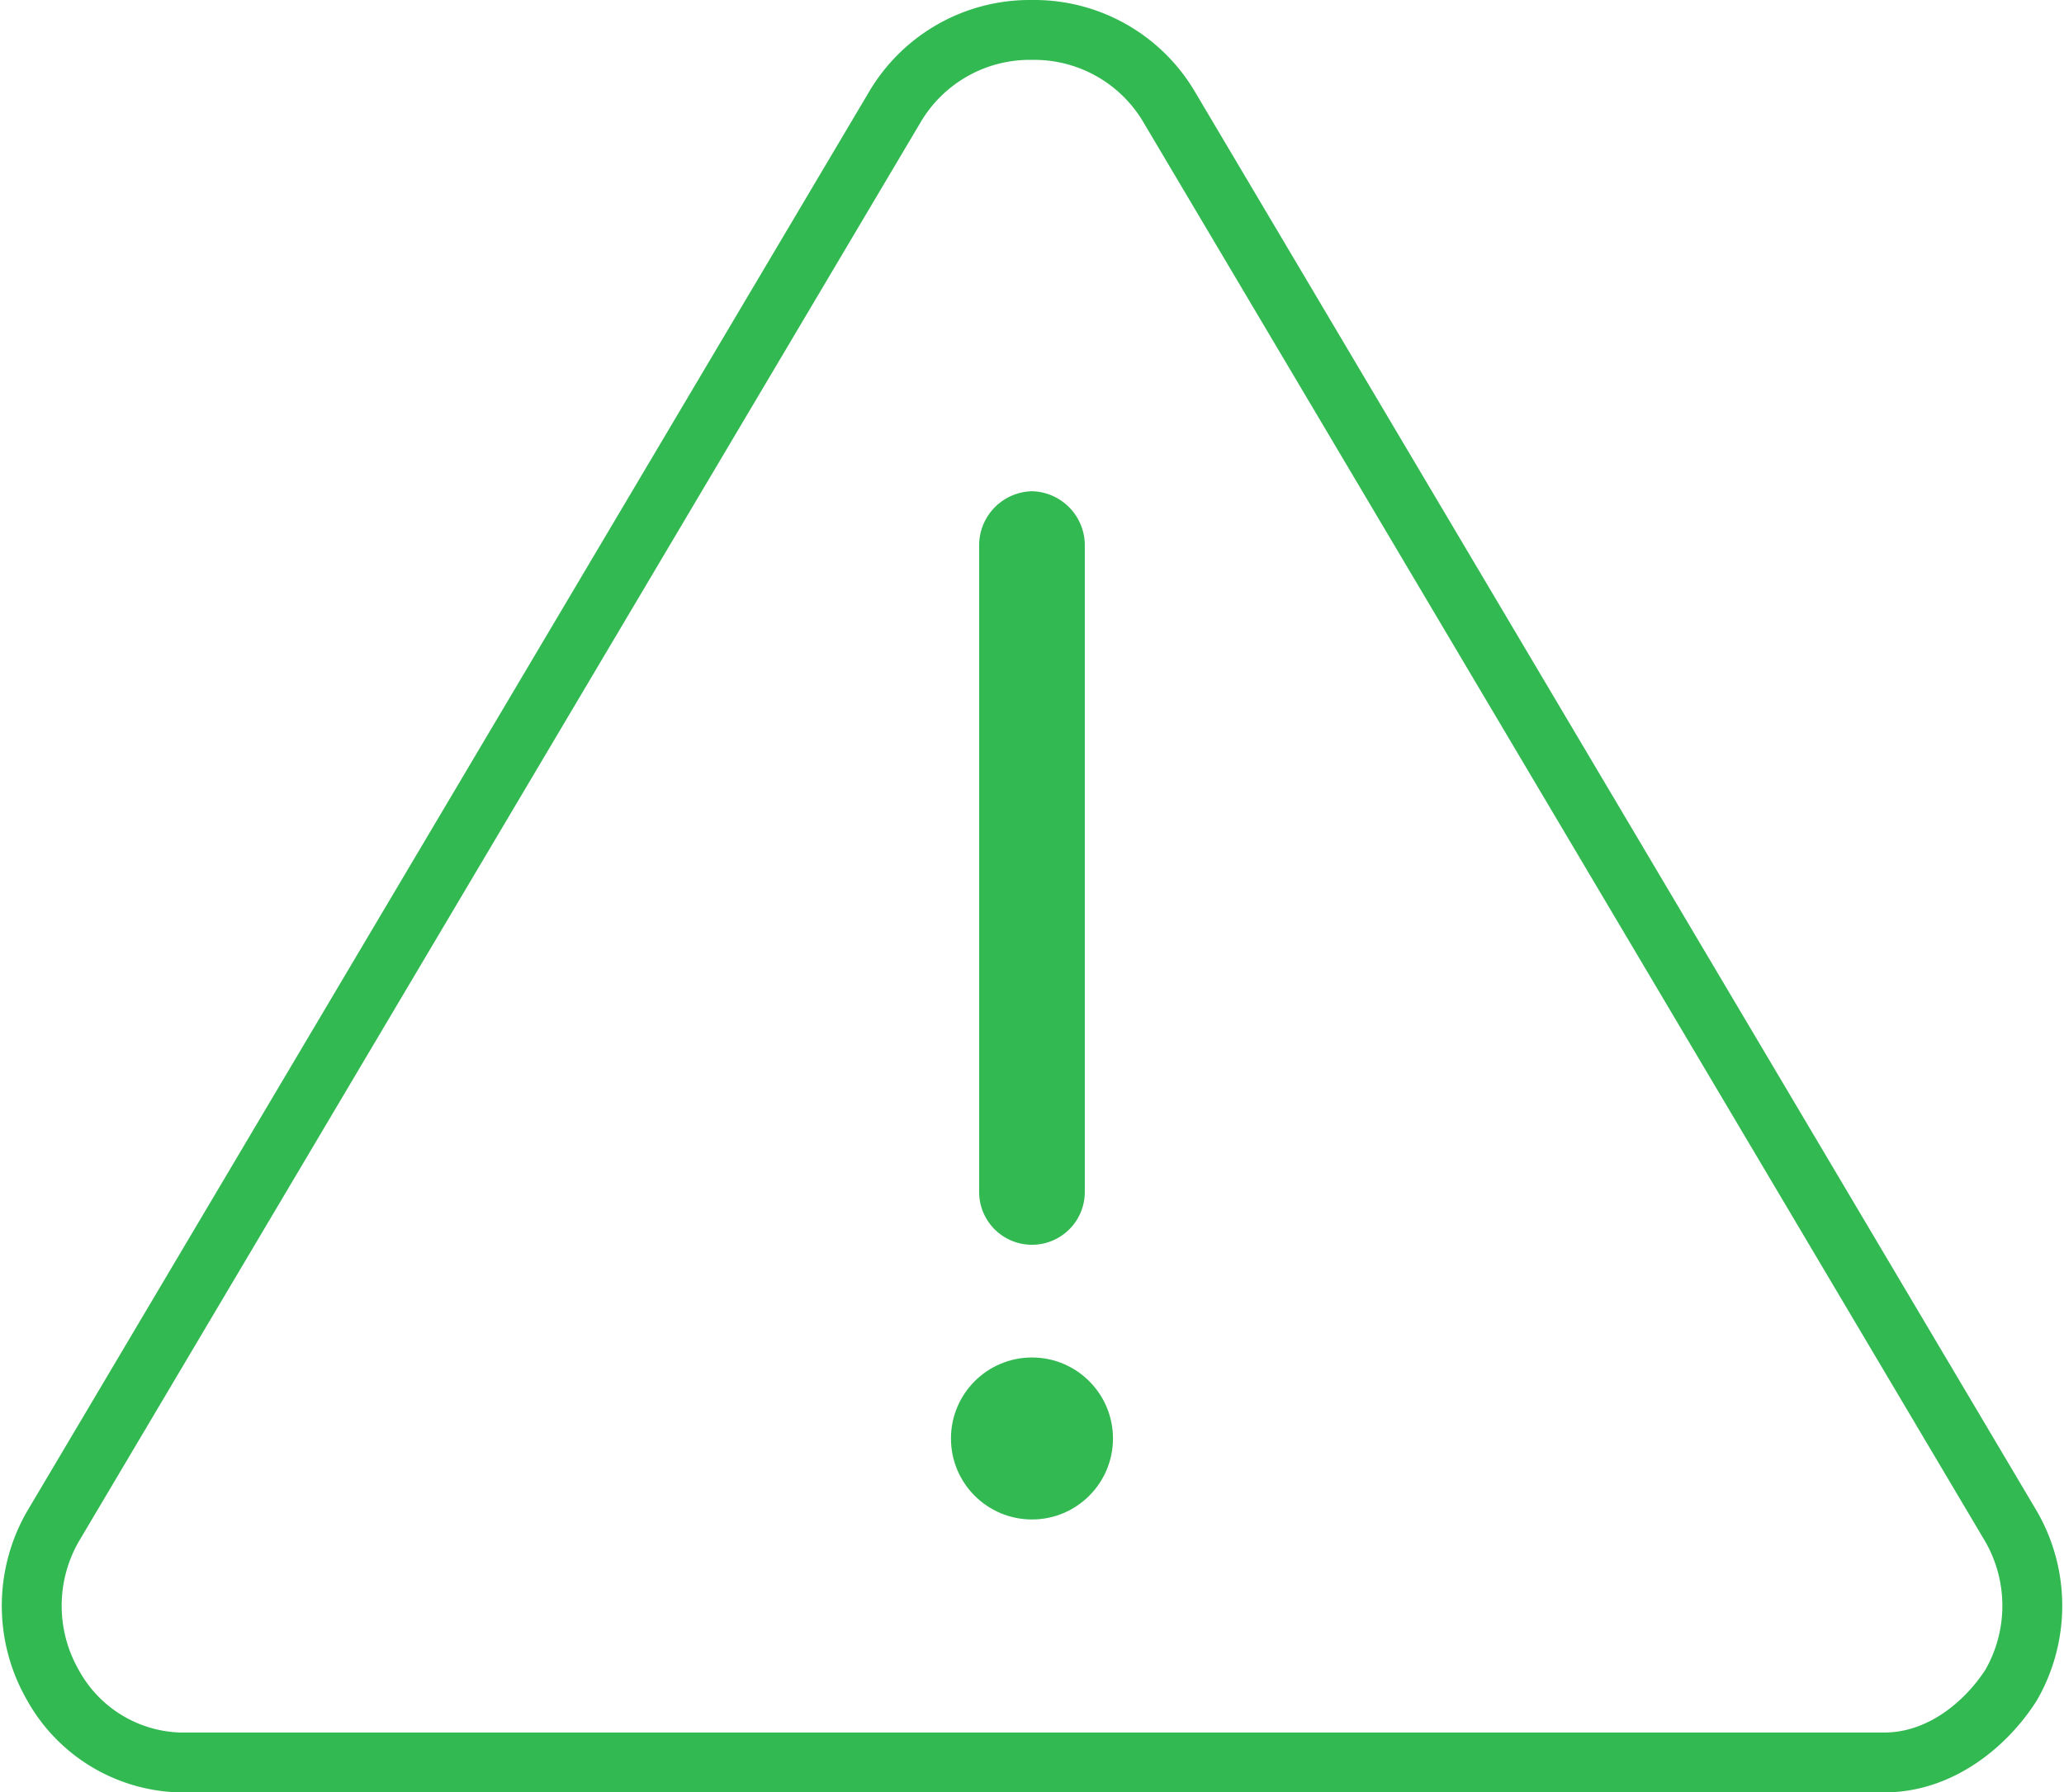
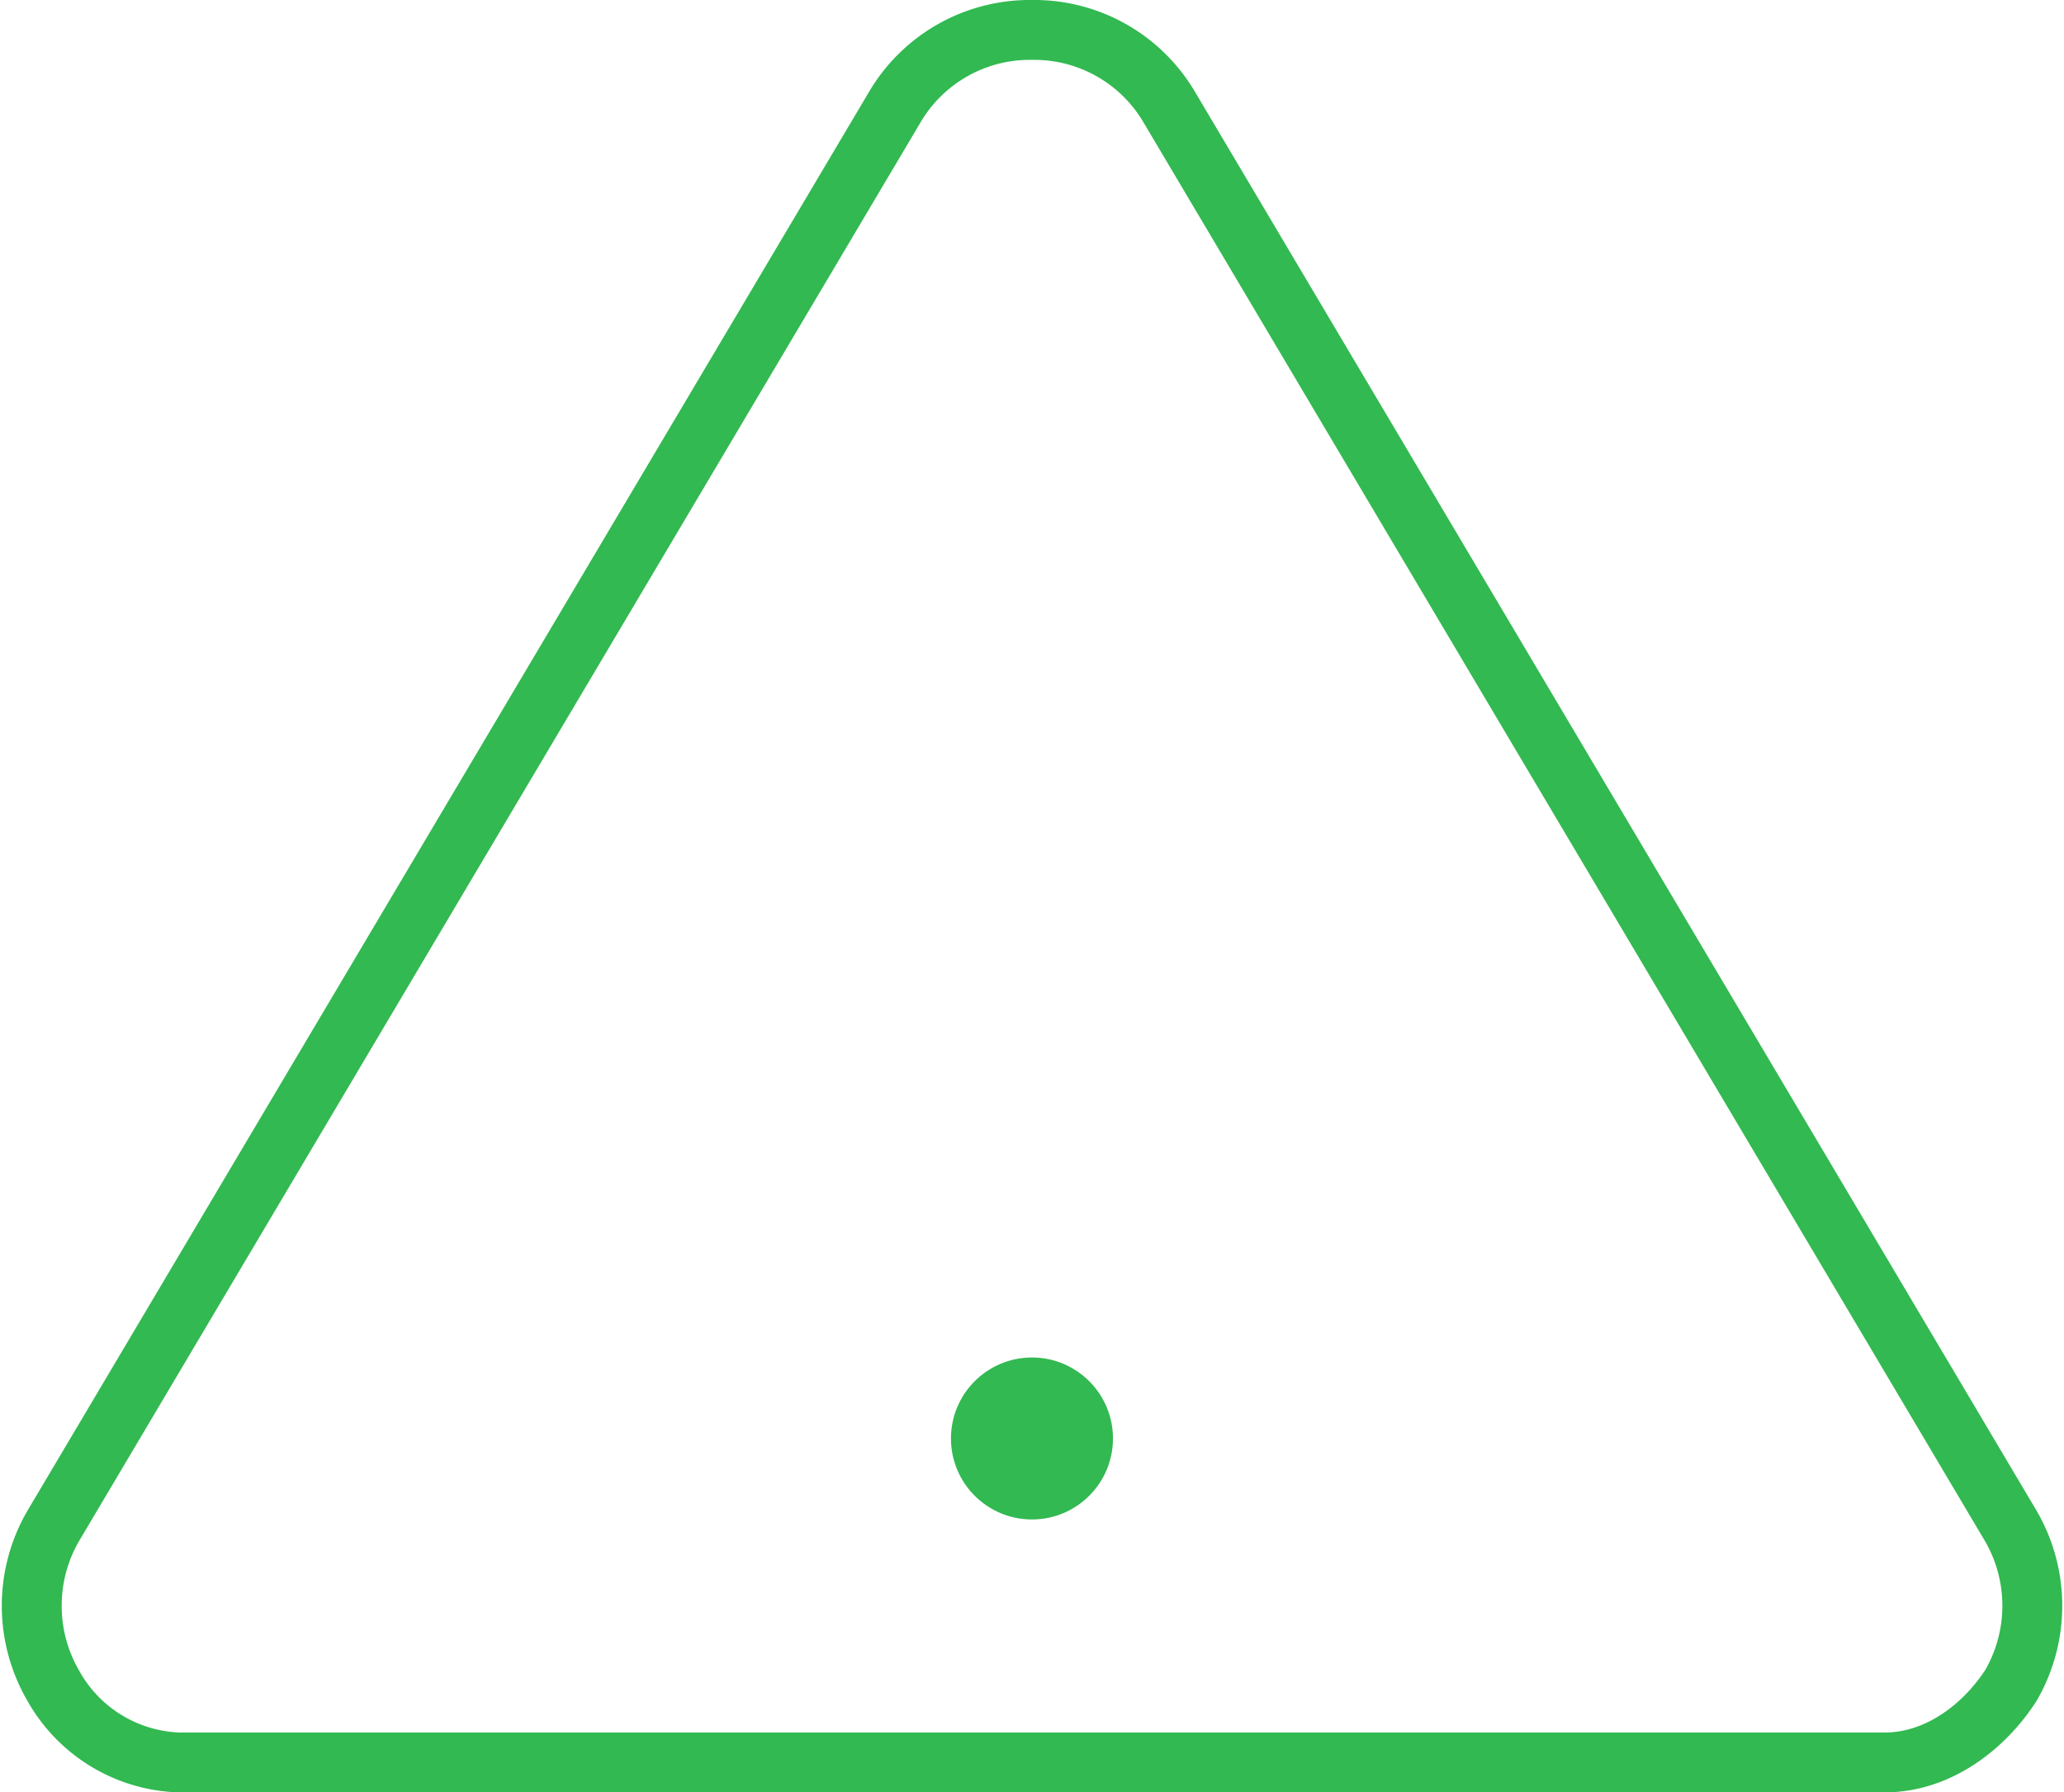
<svg xmlns="http://www.w3.org/2000/svg" width="179" height="155.477" viewBox="0 0 179 155.477">
  <g id="icon-warning-green" transform="translate(-2.139 -13.898)">
    <path id="Path_141" data-name="Path 141" d="M91.637,16.495a13.584,13.584,0,0,0-11.913,6.72l-73,123.1a13.8,13.8,0,0,0,0,13.745,12.986,12.986,0,0,0,11,6.72H165.557c4.887,0,8.858-3.36,11-6.72a13.8,13.8,0,0,0,0-13.745l-73-123.1A13.584,13.584,0,0,0,91.637,16.495Z" fill="none" stroke="#32b951" stroke-linecap="round" stroke-linejoin="round" stroke-width="5.193" />
-     <path id="Path_142" data-name="Path 142" d="M91.637,56.509a4.7,4.7,0,0,0-4.582,4.582v56.2a4.582,4.582,0,0,0,9.164,0v-56.2A4.7,4.7,0,0,0,91.637,56.509Z" fill="#32b951" />
    <circle id="Ellipse_14" data-name="Ellipse 14" cx="7.025" cy="7.025" r="7.025" transform="translate(84.611 131.651)" fill="#32b951" />
  </g>
</svg>